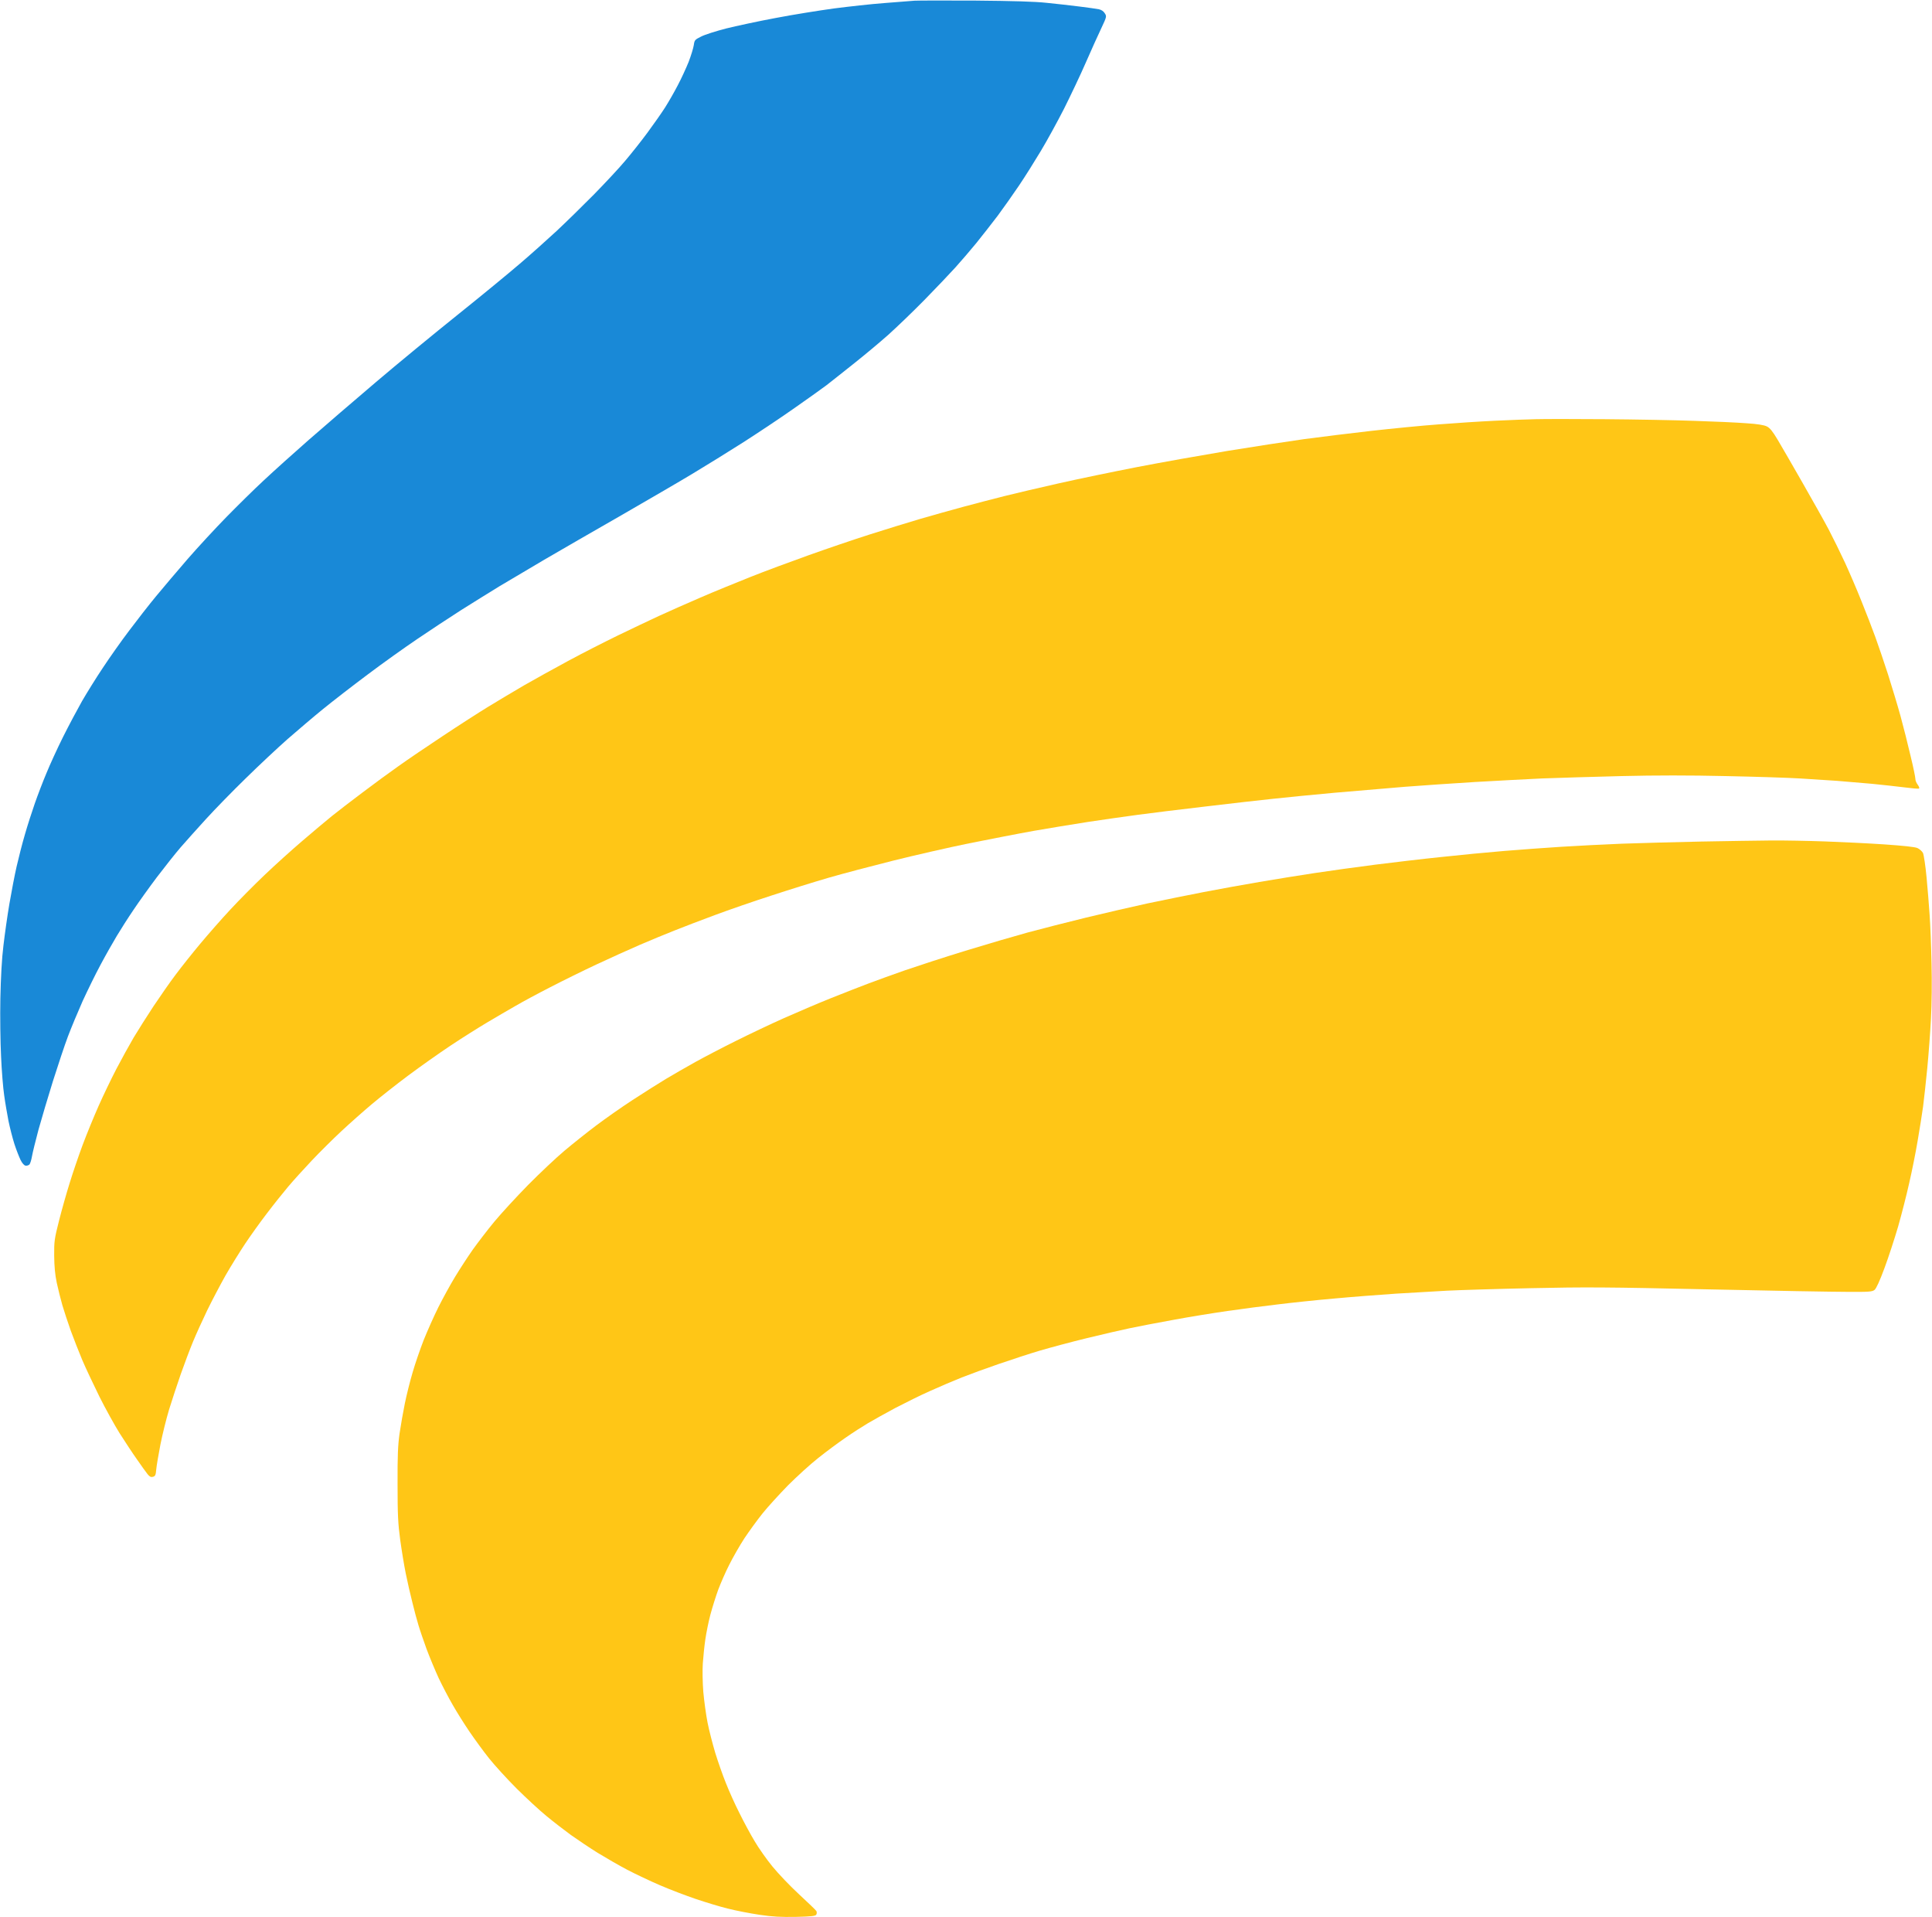
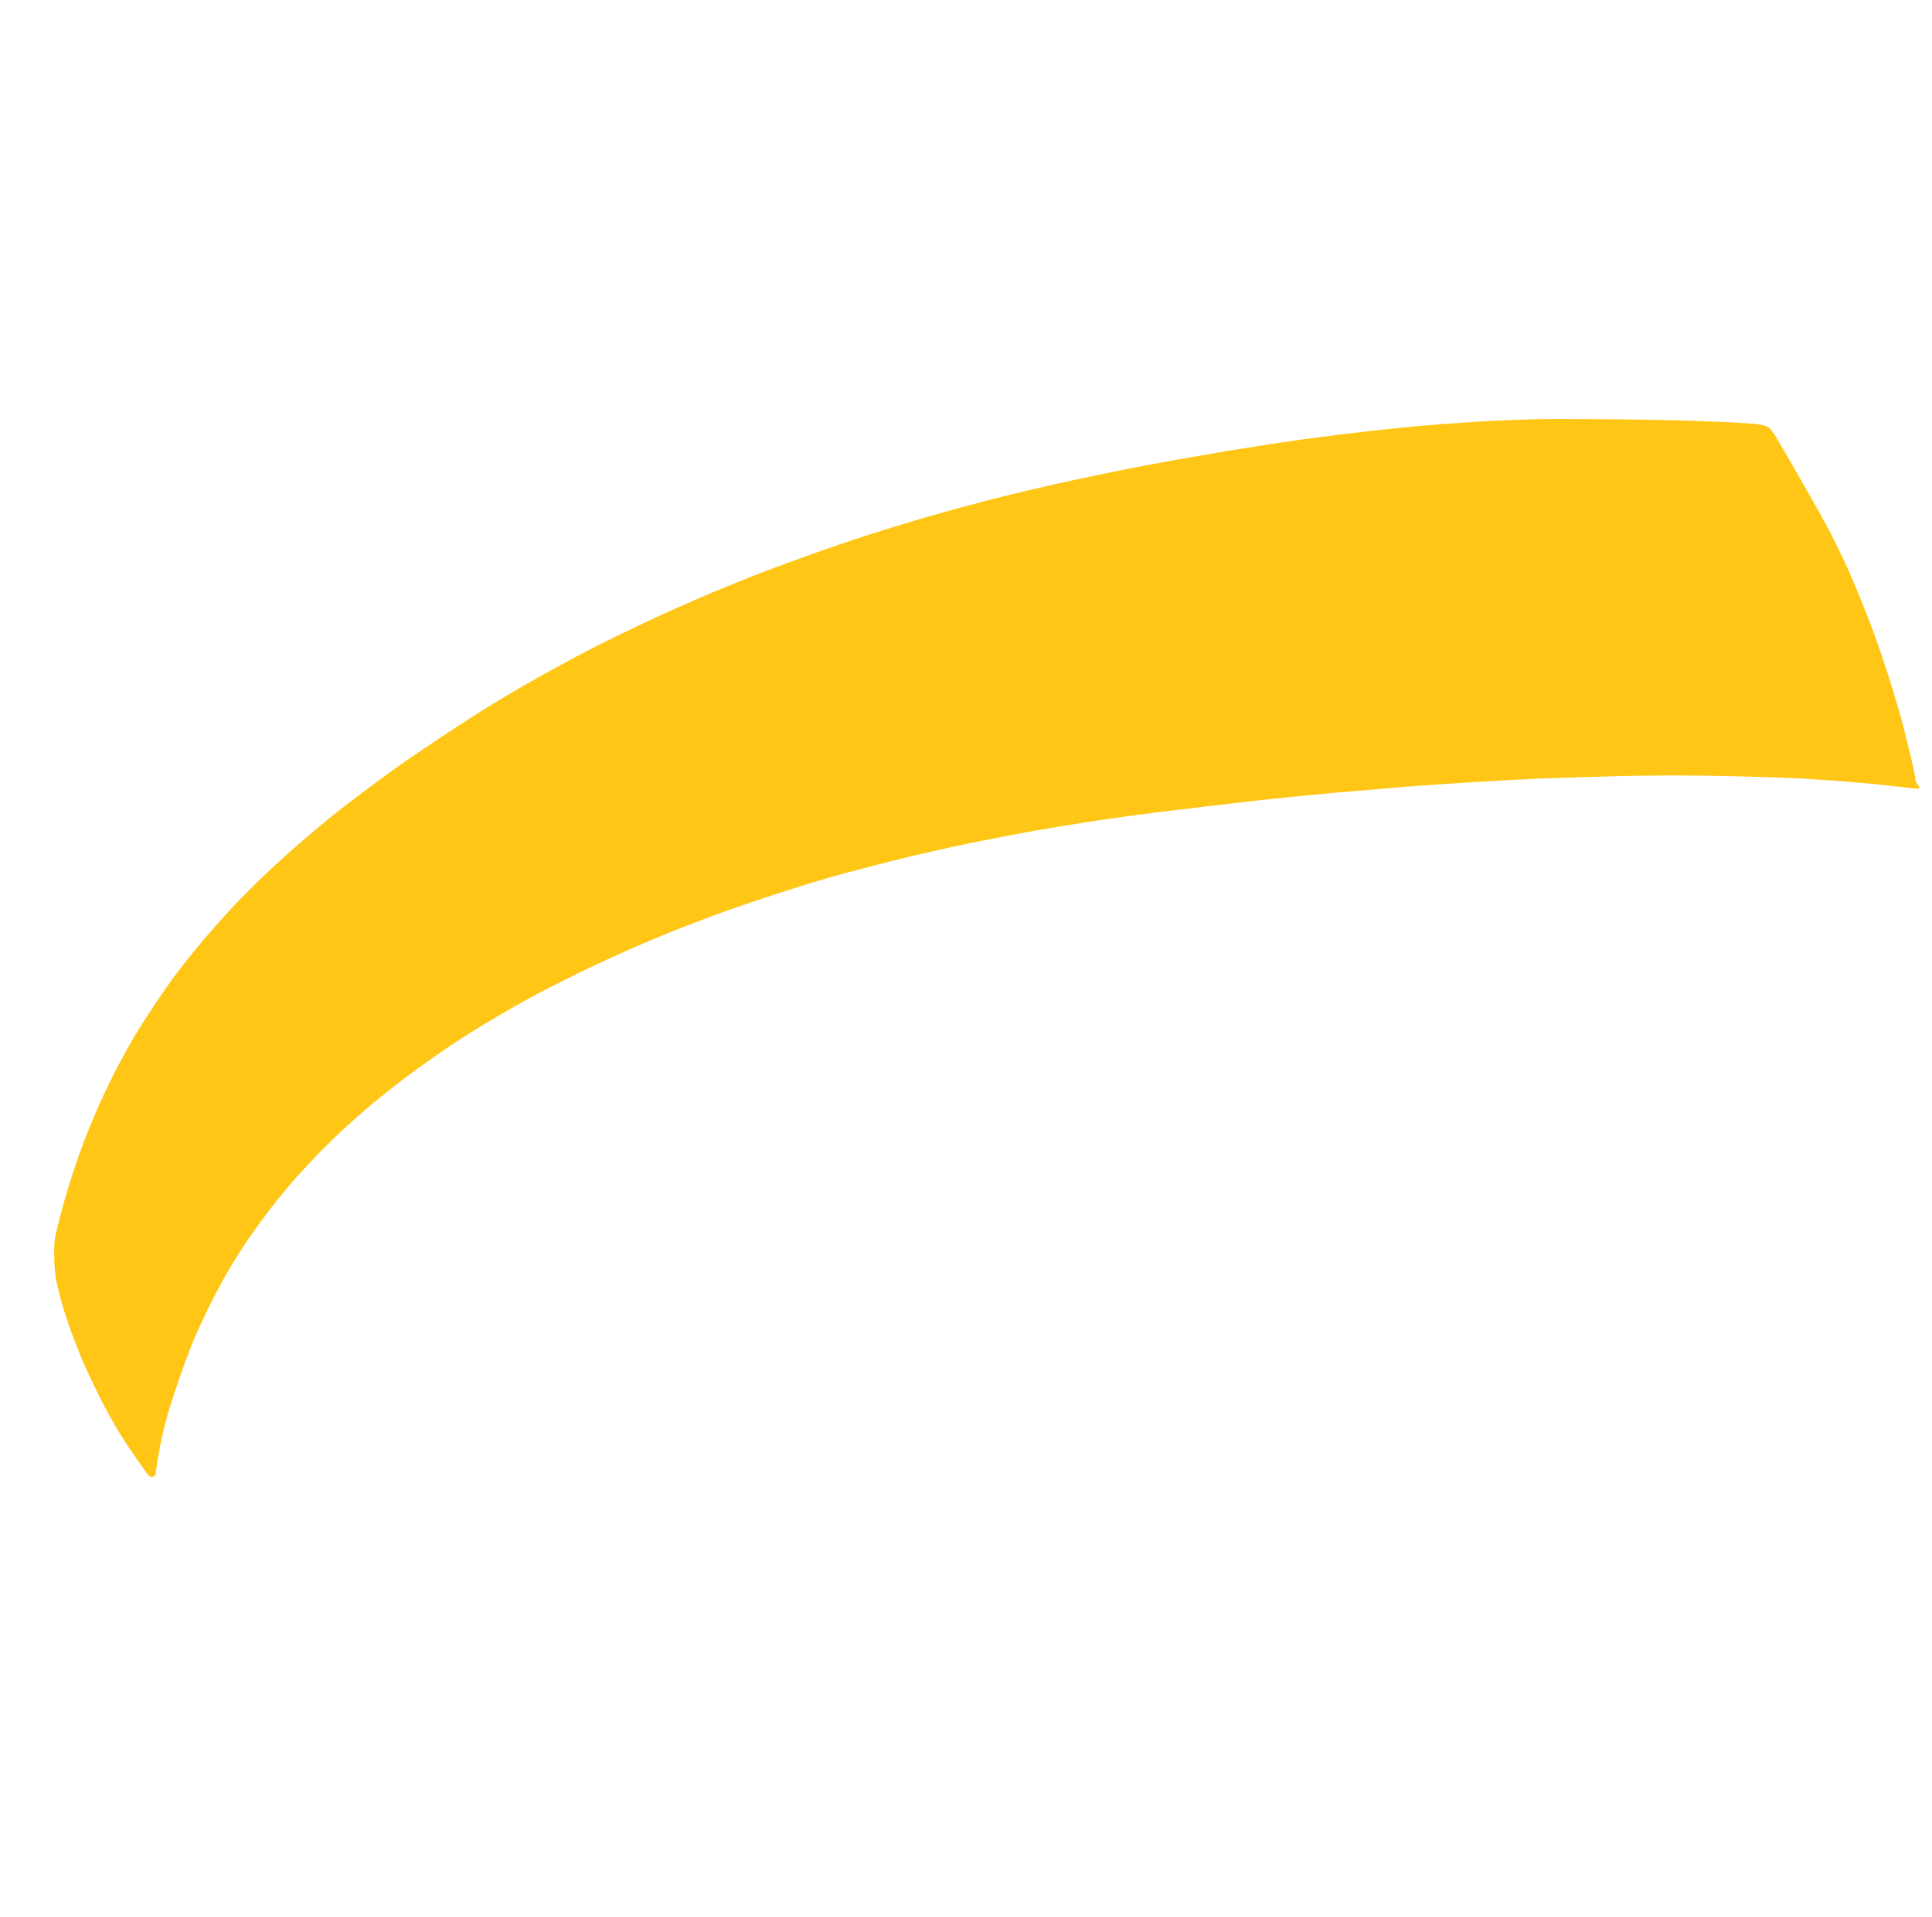
<svg xmlns="http://www.w3.org/2000/svg" version="1.2" viewBox="0 0 1626 1613" width="1626" height="1613">
  <title>SLHN</title>
  <style>
		.s0 { fill: #ffc616 } 
		.s1 { fill: #1989d7 } 
	</style>
-   <path id="Path 0" class="s0" d="m1431.5 708.1c-21.5 0.4-51.4 1.3-66.5 1.8-15.1 0.6-38.1 1.8-51 2.6-12.9 0.8-34.5 2.4-48 3.5-13.5 1.1-37.3 3.4-53 5.1-15.7 1.6-40.9 4.6-56 6.5-15.1 1.9-37.8 5.1-50.5 7-12.7 1.9-33.6 5.3-46.5 7.5-12.9 2.2-34.1 6-47 8.5-12.9 2.5-34.1 6.8-47 9.5-12.9 2.8-36.3 8.2-52 12-15.7 3.8-37.7 9.5-49 12.5-11.3 3.1-34.9 10-52.5 15.4-17.6 5.4-40.3 12.8-50.5 16.3-10.2 3.6-23.9 8.5-30.5 11-6.6 2.5-21 8.1-32 12.5-11 4.4-29 12.1-40 17-11 4.9-29.1 13.5-40.3 19.1-11.1 5.5-26.4 13.5-34 17.7-7.5 4.2-18.7 10.6-24.7 14.2-6 3.6-18.6 11.6-28 17.7-9.4 6.1-23.3 15.9-31 21.7-7.7 5.8-19.6 15.3-26.5 21.1-6.9 5.8-20.6 18.7-30.6 28.8-9.9 10.1-22.8 24.1-28.5 31-5.7 6.9-13.8 17.5-18.1 23.5-4.2 6-10.9 16.3-14.9 22.9-4 6.6-10.3 18.1-14 25.5-3.7 7.4-9.2 19.8-12.3 27.5-3 7.7-7.3 20.1-9.4 27.5-2.2 7.4-5.1 19.1-6.5 26-1.4 6.9-3.4 18.1-4.4 25-1.4 9.9-1.8 18.8-1.7 43 0 25.5 0.4 33.1 2.2 46.5 1.2 8.8 3.3 21.6 4.7 28.5 1.4 6.9 3.9 17.9 5.6 24.5 1.6 6.6 3.9 15.2 5.1 19 1.1 3.8 4.2 12.8 6.8 20 2.7 7.2 7.3 18.2 10.2 24.5 3 6.3 8.3 16.5 11.8 22.5 3.4 6 9.8 16.2 14.1 22.5 4.3 6.3 11.7 16.5 16.5 22.5 4.8 6 15.3 17.5 23.3 25.5 8.1 8 19.3 18.4 25.1 23.1 5.8 4.8 15 11.9 20.5 15.9 5.5 3.9 15.6 10.7 22.5 15 6.9 4.2 18.1 10.7 25 14.3 6.9 3.6 19.3 9.5 27.5 13 8.3 3.6 21.8 8.7 30 11.5 8.3 2.8 20.4 6.5 27 8.1 6.6 1.7 18.5 4 26.5 5.2 11.4 1.7 18 2 30.8 1.8 13.1-0.3 16.4-0.7 17.2-1.9 0.5-0.8 0.5-2.2 0.1-3-0.5-0.8-7-7.1-14.5-14-7.5-6.9-17.6-17.5-22.5-23.5-4.9-6-11.7-15.6-15-21.3-3.4-5.6-9.1-16.2-12.7-23.5-3.7-7.2-8.8-18.6-11.4-25.2-2.7-6.6-6.7-18.1-9-25.5-2.2-7.4-5.2-18.9-6.5-25.5-1.3-6.6-2.9-18.3-3.6-26-0.6-7.7-0.8-18.5-0.4-24 0.4-5.5 1.3-14.5 2.1-20 0.8-5.5 2.7-15 4.3-21 1.6-6 4.6-15.5 6.6-21 2.1-5.5 6.2-15 9.3-21 3-6 8.7-16 12.6-22 4-6 10.9-15.5 15.3-21 4.4-5.5 14.1-16.1 21.4-23.6 7.4-7.4 18.8-17.8 25.4-23 6.6-5.3 17-13 23-17.1 6-4.2 14.6-9.7 19-12.3 4.4-2.6 14.8-8.4 23-12.8 8.3-4.3 21.5-10.9 29.5-14.4 8-3.6 19.9-8.7 26.5-11.3 6.6-2.6 20.5-7.7 31-11.3 10.5-3.6 26-8.7 34.5-11.2 8.5-2.5 26.3-7.3 39.5-10.5 13.2-3.2 29.5-7 36.3-8.4 6.7-1.4 23.1-4.6 36.5-7 13.3-2.5 33.9-5.8 45.7-7.5 11.8-1.7 30.7-4.2 42-5.5 11.3-1.4 32.9-3.7 48-5 15.1-1.4 38.5-3.2 52-4.1 13.5-0.8 32.8-1.9 43-2.5 10.2-0.5 41.9-1.5 70.5-2.1 45.6-1 63.9-0.9 149.5 1 53.6 1.2 106.5 2.1 117.5 2.1 17.8 0.1 20.2-0.1 22.2-1.7 1.4-1.2 4.4-7.7 8.3-18.3 3.4-9.1 8.5-24.8 11.5-35 2.9-10.2 7.1-26.6 9.3-36.5 2.3-9.9 5.5-25.9 7.1-35.5 1.7-9.6 3.7-22.7 4.6-29 0.8-6.3 2.4-20.7 3.5-32 1.1-11.3 2.5-30 3.1-41.5 0.7-12.7 0.9-31.3 0.5-47-0.3-14.3-1-32.5-1.6-40.5-0.5-8-1.7-22.4-2.6-32-0.9-9.6-2.3-18.7-3-20.3-0.8-1.5-2.9-3.3-4.6-4.1-2.1-1-12-2-27.8-3.1-13.5-0.9-36-2-50-2.5-14-0.5-34.5-0.9-45.5-0.8-11 0.1-37.5 0.5-59 0.9z" />
  <path id="Path 0" class="s0" d="m1293 352.7c-6.3 0.1-21.8 0.7-34.5 1.3-12.7 0.6-34.3 2-48 3.1-13.8 1-39 3.5-56 5.4-17 1.9-42.7 5.1-57 7-14.3 2-43.5 6.5-65 10-21.5 3.6-55.4 9.6-75.5 13.5-20.1 3.9-49.5 10-65.5 13.6-16 3.6-36.9 8.5-46.5 10.9-9.6 2.4-25.1 6.5-34.5 9-9.4 2.5-25.5 7.1-36 10.1-10.5 3.1-29.6 9-42.5 13.1-12.9 4.1-36.1 12-51.5 17.5-15.4 5.5-37.5 13.7-49 18.3-11.5 4.6-30.5 12.3-42 17.3-11.5 5-27.3 11.9-35 15.5-7.7 3.6-23.2 10.9-34.5 16.4-11.3 5.5-30.2 15.1-42 21.5-11.8 6.4-28.5 15.6-37 20.5-8.5 5-22 13-30 17.9-8 4.9-25.3 16-38.5 24.8-13.2 8.7-30.1 20.2-37.5 25.5-7.4 5.2-20.9 15.1-30 22-9.1 6.8-20.6 15.7-25.5 19.6-4.9 4-16.2 13.4-25 21-8.8 7.5-23.2 20.5-31.9 28.8-8.8 8.4-21.8 21.5-28.9 29.2-7.2 7.7-18.4 20.5-25.1 28.5-6.7 8-16 19.7-20.7 26-4.8 6.3-13.1 18.3-18.6 26.5-5.5 8.3-13 20.2-16.8 26.5-3.7 6.3-10.3 18.3-14.6 26.5-4.3 8.3-11 22.2-14.9 31-3.9 8.8-10 23.6-13.5 33-3.5 9.4-8.4 23.8-10.9 32-2.6 8.3-6.6 22.4-8.9 31.5-3.9 15.4-4.2 17.4-4.1 29.5 0.1 9.2 0.7 15.9 2.2 23 1.2 5.5 3.3 13.9 4.7 18.8 1.4 4.8 4.6 14.4 7.1 21.5 2.6 7 6.9 18.1 9.7 24.7 2.8 6.6 9.3 20.3 14.3 30.5 5.1 10.2 12.8 24.1 17.1 31 4.4 6.9 10.9 16.8 14.6 22 3.6 5.2 7.6 10.8 8.9 12.4 1.7 2.1 2.8 2.7 4.5 2.2 2-0.5 2.4-1.5 2.8-6.3 0.3-3.2 1.9-12.5 3.5-20.8 1.6-8.2 4.9-21.5 7.3-29.5 2.5-8 6.9-21.5 9.9-30 3-8.5 7.6-20.7 10.2-27 2.6-6.3 8-18.2 12-26.5 4-8.2 11-21.5 15.5-29.5 4.6-8 12-19.9 16.4-26.5 4.4-6.6 12.6-18.1 18.3-25.5 5.6-7.4 13.7-17.5 17.9-22.5 4.2-5 13.1-14.8 19.8-21.9 6.7-7.1 18.1-18.4 25.2-25 7.2-6.7 18.6-16.8 25.5-22.6 6.9-5.8 20.6-16.6 30.5-24 9.9-7.4 25.9-18.7 35.5-25.1 9.6-6.4 23.6-15.2 31-19.6 7.4-4.4 18.2-10.7 24-14 5.8-3.4 18.8-10.4 29-15.6 10.2-5.3 27.7-13.9 39-19.2 11.3-5.3 27.7-12.7 36.5-16.5 8.8-3.8 21.9-9.2 29-12 7.1-2.9 22.5-8.7 34-13 11.5-4.3 32.9-11.7 47.5-16.4 14.6-4.8 36.4-11.6 48.5-15.1 12.1-3.5 36.4-9.9 54-14.3 17.6-4.4 46.4-11 64-14.6 17.6-3.5 42.1-8.3 54.5-10.5 12.4-2.2 32.9-5.5 45.5-7.5 12.6-1.9 31.5-4.6 42-6 10.5-1.4 36.1-4.6 57-7 20.9-2.5 46.5-5.4 57-6.5 10.5-1.2 33.8-3.4 52-5.1 18.2-1.6 44.7-3.8 59-5 14.3-1.1 40.6-2.9 58.5-4 17.9-1 43.3-2.4 56.5-3 13.2-0.5 43.3-1.4 67-2 29-0.7 57.6-0.7 88 0 24.8 0.5 52.9 1.4 62.5 2 9.6 0.6 23.6 1.5 31 2 7.4 0.6 20.7 1.7 29.5 2.5 8.8 0.9 21.1 2.2 27.3 3 6.1 0.8 11.7 1.3 12.2 1 0.6-0.3 0.1-1.7-1-3.2-1.2-1.6-2.1-3.8-2-5 0-1.3-1.8-10.1-4.1-19.5-2.2-9.5-6-24.5-8.4-33.3-2.4-8.8-7.2-24.5-10.5-35-3.4-10.5-8.2-24.6-10.7-31.5-2.5-6.9-7.7-20.4-11.6-30-3.8-9.6-10.1-24.2-13.9-32.5-3.8-8.2-9.9-20.6-13.5-27.5-3.6-6.9-13.6-24.6-22.1-39.5-8.5-14.9-18-31.3-21.1-36.5-4.3-7.2-6.5-9.9-9.1-11.2-2.4-1.2-7.9-2.1-17.5-2.7-7.7-0.6-27.3-1.5-43.5-2-16.2-0.6-50.2-1.2-75.5-1.4-25.3-0.2-51.2-0.2-57.5 0z" />
-   <path id="Path 0" class="s1" d="m769.5 0.6c-3.3 0.2-14.8 1.1-25.5 2-10.7 0.8-29.6 2.9-42 4.5-12.4 1.7-34.4 5.2-49 8-14.6 2.7-33.5 6.8-42 8.9-8.5 2.2-18 5.2-21 6.8-5.2 2.6-5.5 2.9-6.1 7.2-0.4 2.5-2.3 8.8-4.3 14-2.1 5.2-6.2 14.2-9.3 20-3 5.8-7.8 14.1-10.6 18.5-2.8 4.4-9.4 13.8-14.7 21-5.3 7.2-13.8 17.9-19 24-5.1 6.1-17 18.8-26.4 28.4-9.4 9.5-23.4 23.2-31.1 30.4-7.7 7.1-21.6 19.6-31 27.6-9.3 8-32.9 27.4-52.5 43.1-19.6 15.7-50.5 41.1-68.6 56.5-18.1 15.4-43.5 37.2-56.4 48.5-12.9 11.3-30 26.7-38 34.2-8 7.4-22.2 21.4-31.5 30.9-9.4 9.6-24.1 25.5-32.7 35.4-8.6 9.9-20.4 23.9-26.3 31-5.9 7.1-16.1 20.2-22.7 29-6.7 8.8-16.7 23-22.3 31.5-5.7 8.5-13.5 21.1-17.5 28-3.9 6.9-11.1 20.4-15.9 30-4.8 9.6-11.1 23.4-14 30.5-3 7.1-7.4 18.6-9.8 25.5-2.4 6.9-6.2 18.6-8.3 26-2.2 7.4-5.3 19.6-7 27-1.7 7.4-4.4 21.6-6.1 31.5-1.7 9.9-3.9 25.6-5 35-1.4 11.2-2.2 26.5-2.6 44.5-0.3 15.1 0 37.2 0.6 49 0.5 11.8 1.7 26.5 2.6 32.5 0.8 6 2.5 15.7 3.6 21.5 1.2 5.8 3.4 14.5 5 19.5 1.6 5 4 11 5.2 13.5 1.3 2.7 3 4.6 4.2 4.8 1.1 0.2 2.6-0.3 3.3-1 0.6-0.7 1.6-3.8 2.1-6.8 0.5-3 3-13.1 5.5-22.5 2.6-9.4 8.1-27.8 12.2-41 4.2-13.2 9.8-30.1 12.6-37.5 2.8-7.4 8.4-20.8 12.4-29.8 4.1-8.9 10.8-22.6 15-30.4 4.2-7.9 10.4-18.8 13.7-24.3 3.3-5.5 9.6-15.4 14.1-22 4.4-6.6 13.3-19 19.7-27.5 6.5-8.5 15.4-19.8 19.9-25 4.5-5.2 14.2-16 21.5-24 7.3-8 22.2-23.3 33.2-34 10.9-10.7 26.8-25.6 35.3-33.1 8.5-7.4 22-18.9 30-25.4 8-6.5 24.9-19.6 37.5-29 12.6-9.5 31.3-22.8 41.5-29.7 10.2-6.9 26.8-17.9 37-24.4 10.2-6.4 24.8-15.5 32.5-20.2 7.7-4.6 24.6-14.6 37.5-22.2 12.9-7.5 41.9-24.3 64.5-37.2 22.5-13 49.8-28.8 60.5-35.3 10.7-6.4 29.9-18.3 42.5-26.3 12.6-8.1 32.2-21.1 43.5-29.1 11.3-7.9 23.2-16.4 26.5-18.9 3.3-2.6 13.4-10.5 22.5-17.8 9.1-7.2 22.4-18.3 29.5-24.6 7.1-6.4 20.9-19.6 30.5-29.4 9.7-9.9 21.4-22.2 26.1-27.4 4.7-5.2 12.6-14.4 17.6-20.5 4.9-6.1 13-16.4 18-23 4.9-6.6 13-18.1 18-25.5 5-7.4 13.2-20.5 18.3-29 5.1-8.5 13.9-24.5 19.5-35.5 5.5-11 13.9-28.6 18.4-39 4.6-10.5 10.4-23.4 13-28.8 4.5-9.6 4.6-9.9 2.9-12.5-1-1.7-2.9-3-5-3.4-1.8-0.4-9.2-1.4-16.3-2.3-7.1-0.9-19.5-2.3-27.5-3.1-10.3-1.1-27.8-1.6-60-1.9-25-0.1-48.2-0.1-51.5 0.1z" />
</svg>